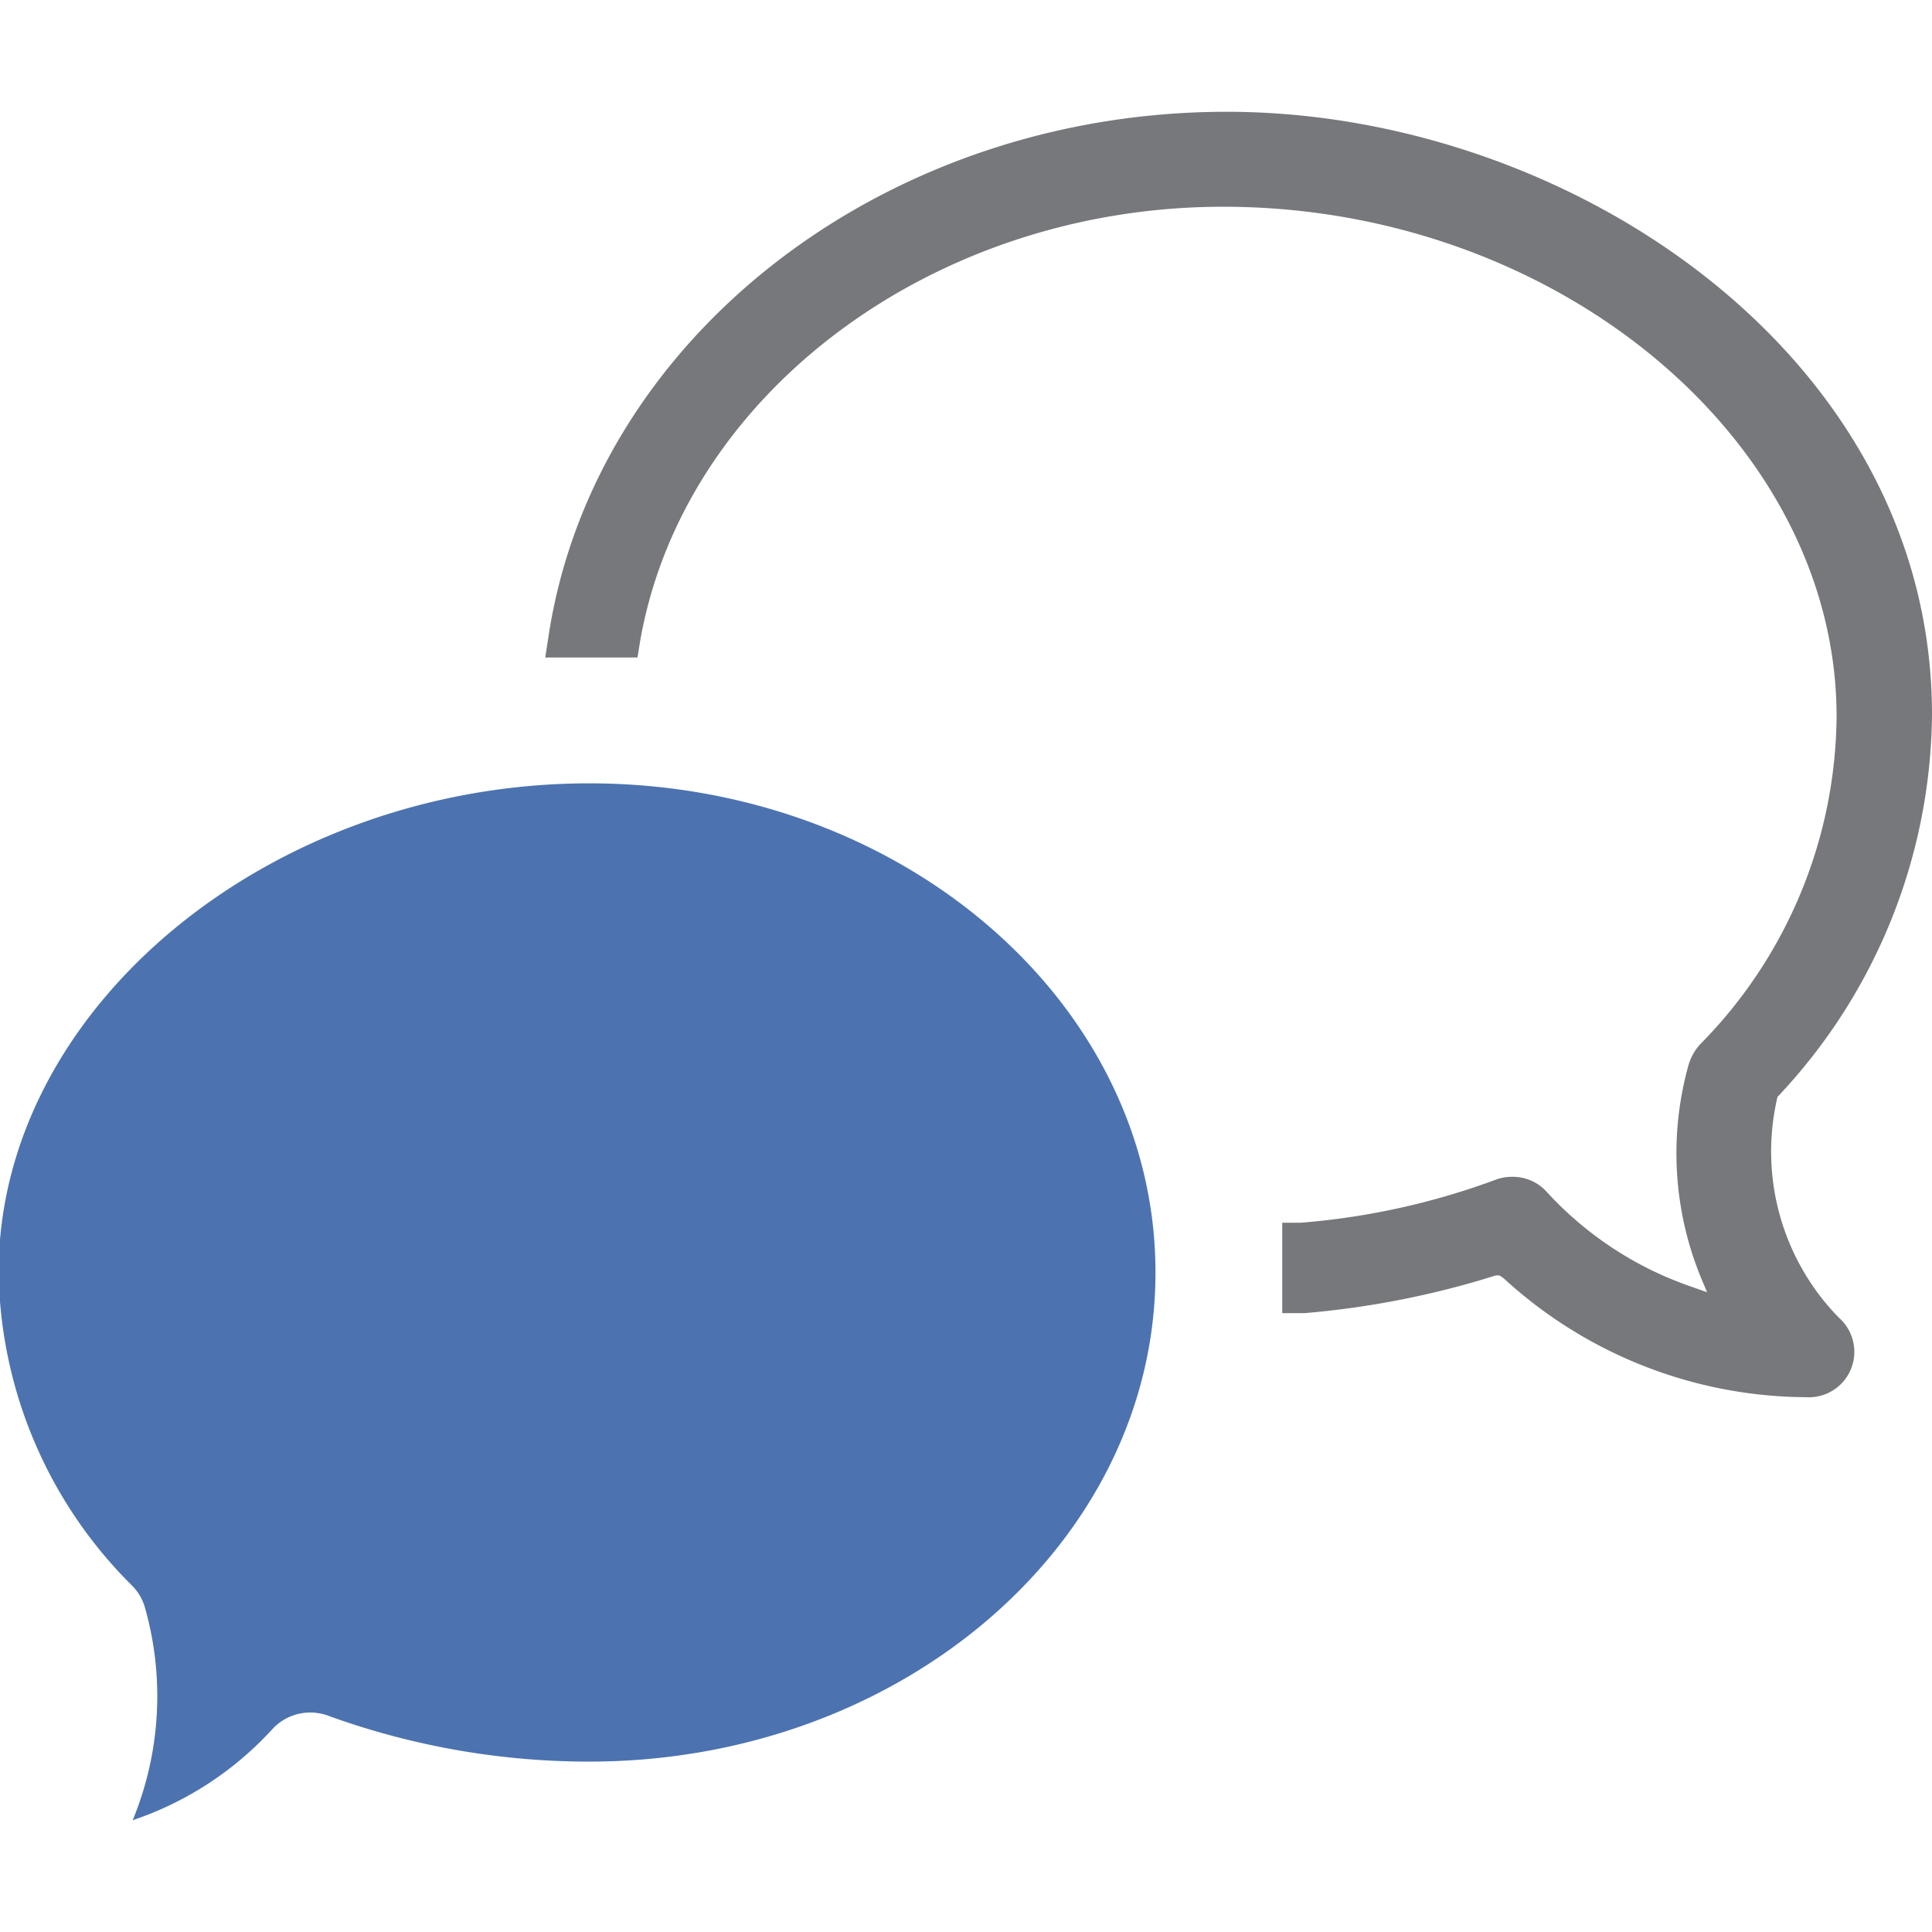
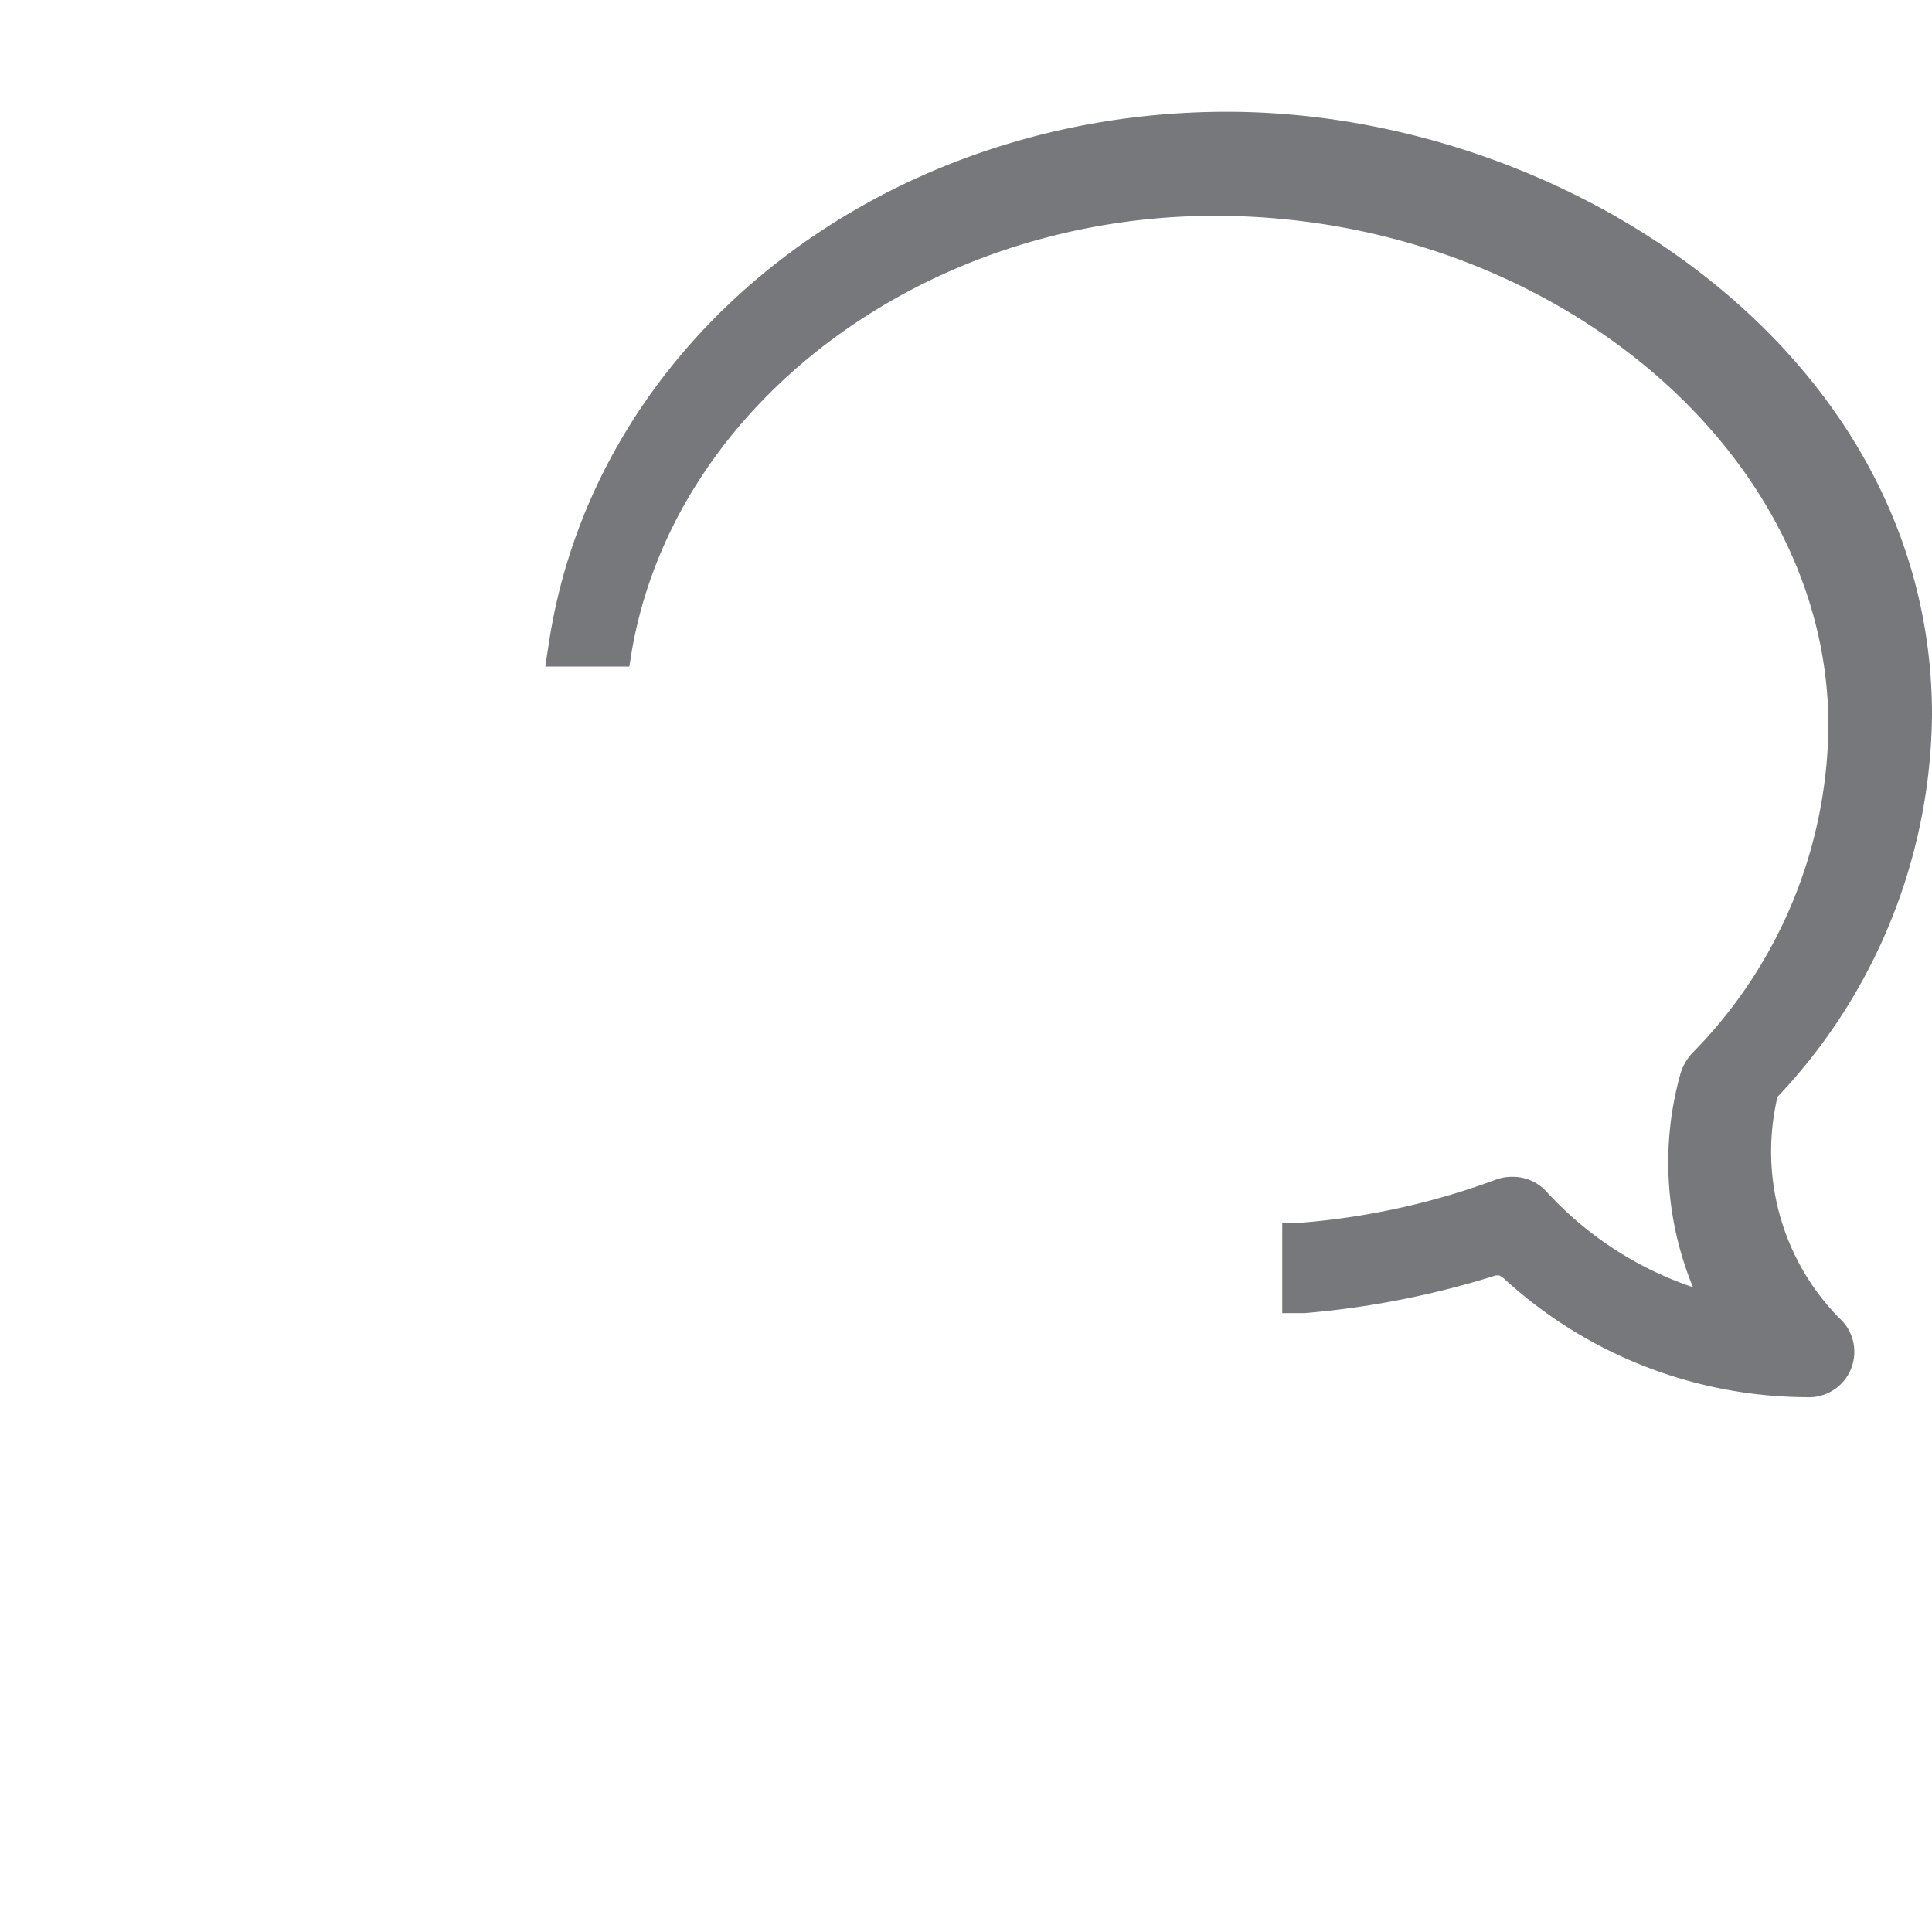
<svg xmlns="http://www.w3.org/2000/svg" id="Layer_1" data-name="Layer 1" viewBox="0 0 42.52 42.52">
  <defs>
    <style>.cls-1{fill:#4c73b0;}.cls-2{fill:#77787b;}</style>
  </defs>
-   <path class="cls-1" d="M25.43,28c0-5.93-5.59-10.76-12.46-10.76-7,0-13,4.93-13,10.76A9.9,9.9,0,0,0,2.91,34.9a1.11,1.11,0,0,1,.28.48,7.15,7.15,0,0,1-.27,4.68,7.32,7.32,0,0,0,3.07-2,1.13,1.13,0,0,1,.84-.37,1.16,1.16,0,0,1,.42.08,16.83,16.83,0,0,0,5.72,1c6.87,0,12.46-4.82,12.46-10.76" />
-   <path class="cls-2" d="M39.75,30.75a9.91,9.91,0,0,1-6.66-2.62L33,28.07l-.08,0a19.39,19.39,0,0,1-4.21.83l-.49,0V26.91l.41,0a16,16,0,0,0,4.27-.94,1,1,0,0,1,.38-.07,1,1,0,0,1,.76.33,7.71,7.71,0,0,0,3.22,2.1l.31.11-.13-.31a7.21,7.21,0,0,1-.27-4.72,1.16,1.16,0,0,1,.25-.43,10.37,10.37,0,0,0,3-7.21c0-6.09-6.18-11.22-13.5-11.22-6.36,0-11.87,4.1-12.83,9.55l-.06.37H12l.08-.52C13.11,7.38,19.51,2.46,27,2.46S42.52,7.79,42.52,15.73a12.39,12.39,0,0,1-3.4,8.41l0,0v0A5.23,5.23,0,0,0,40.47,29a1,1,0,0,1-.72,1.75" />
+   <path class="cls-2" d="M39.75,30.75a9.91,9.91,0,0,1-6.66-2.62L33,28.07l-.08,0a19.39,19.39,0,0,1-4.21.83l-.49,0V26.91l.41,0a16,16,0,0,0,4.27-.94,1,1,0,0,1,.38-.07,1,1,0,0,1,.76.33,7.71,7.71,0,0,0,3.22,2.1a7.21,7.21,0,0,1-.27-4.72,1.16,1.16,0,0,1,.25-.43,10.37,10.37,0,0,0,3-7.21c0-6.09-6.18-11.22-13.5-11.22-6.36,0-11.87,4.1-12.83,9.55l-.06.37H12l.08-.52C13.11,7.38,19.51,2.46,27,2.46S42.52,7.79,42.52,15.73a12.39,12.39,0,0,1-3.4,8.41l0,0v0A5.23,5.23,0,0,0,40.47,29a1,1,0,0,1-.72,1.75" />
</svg>